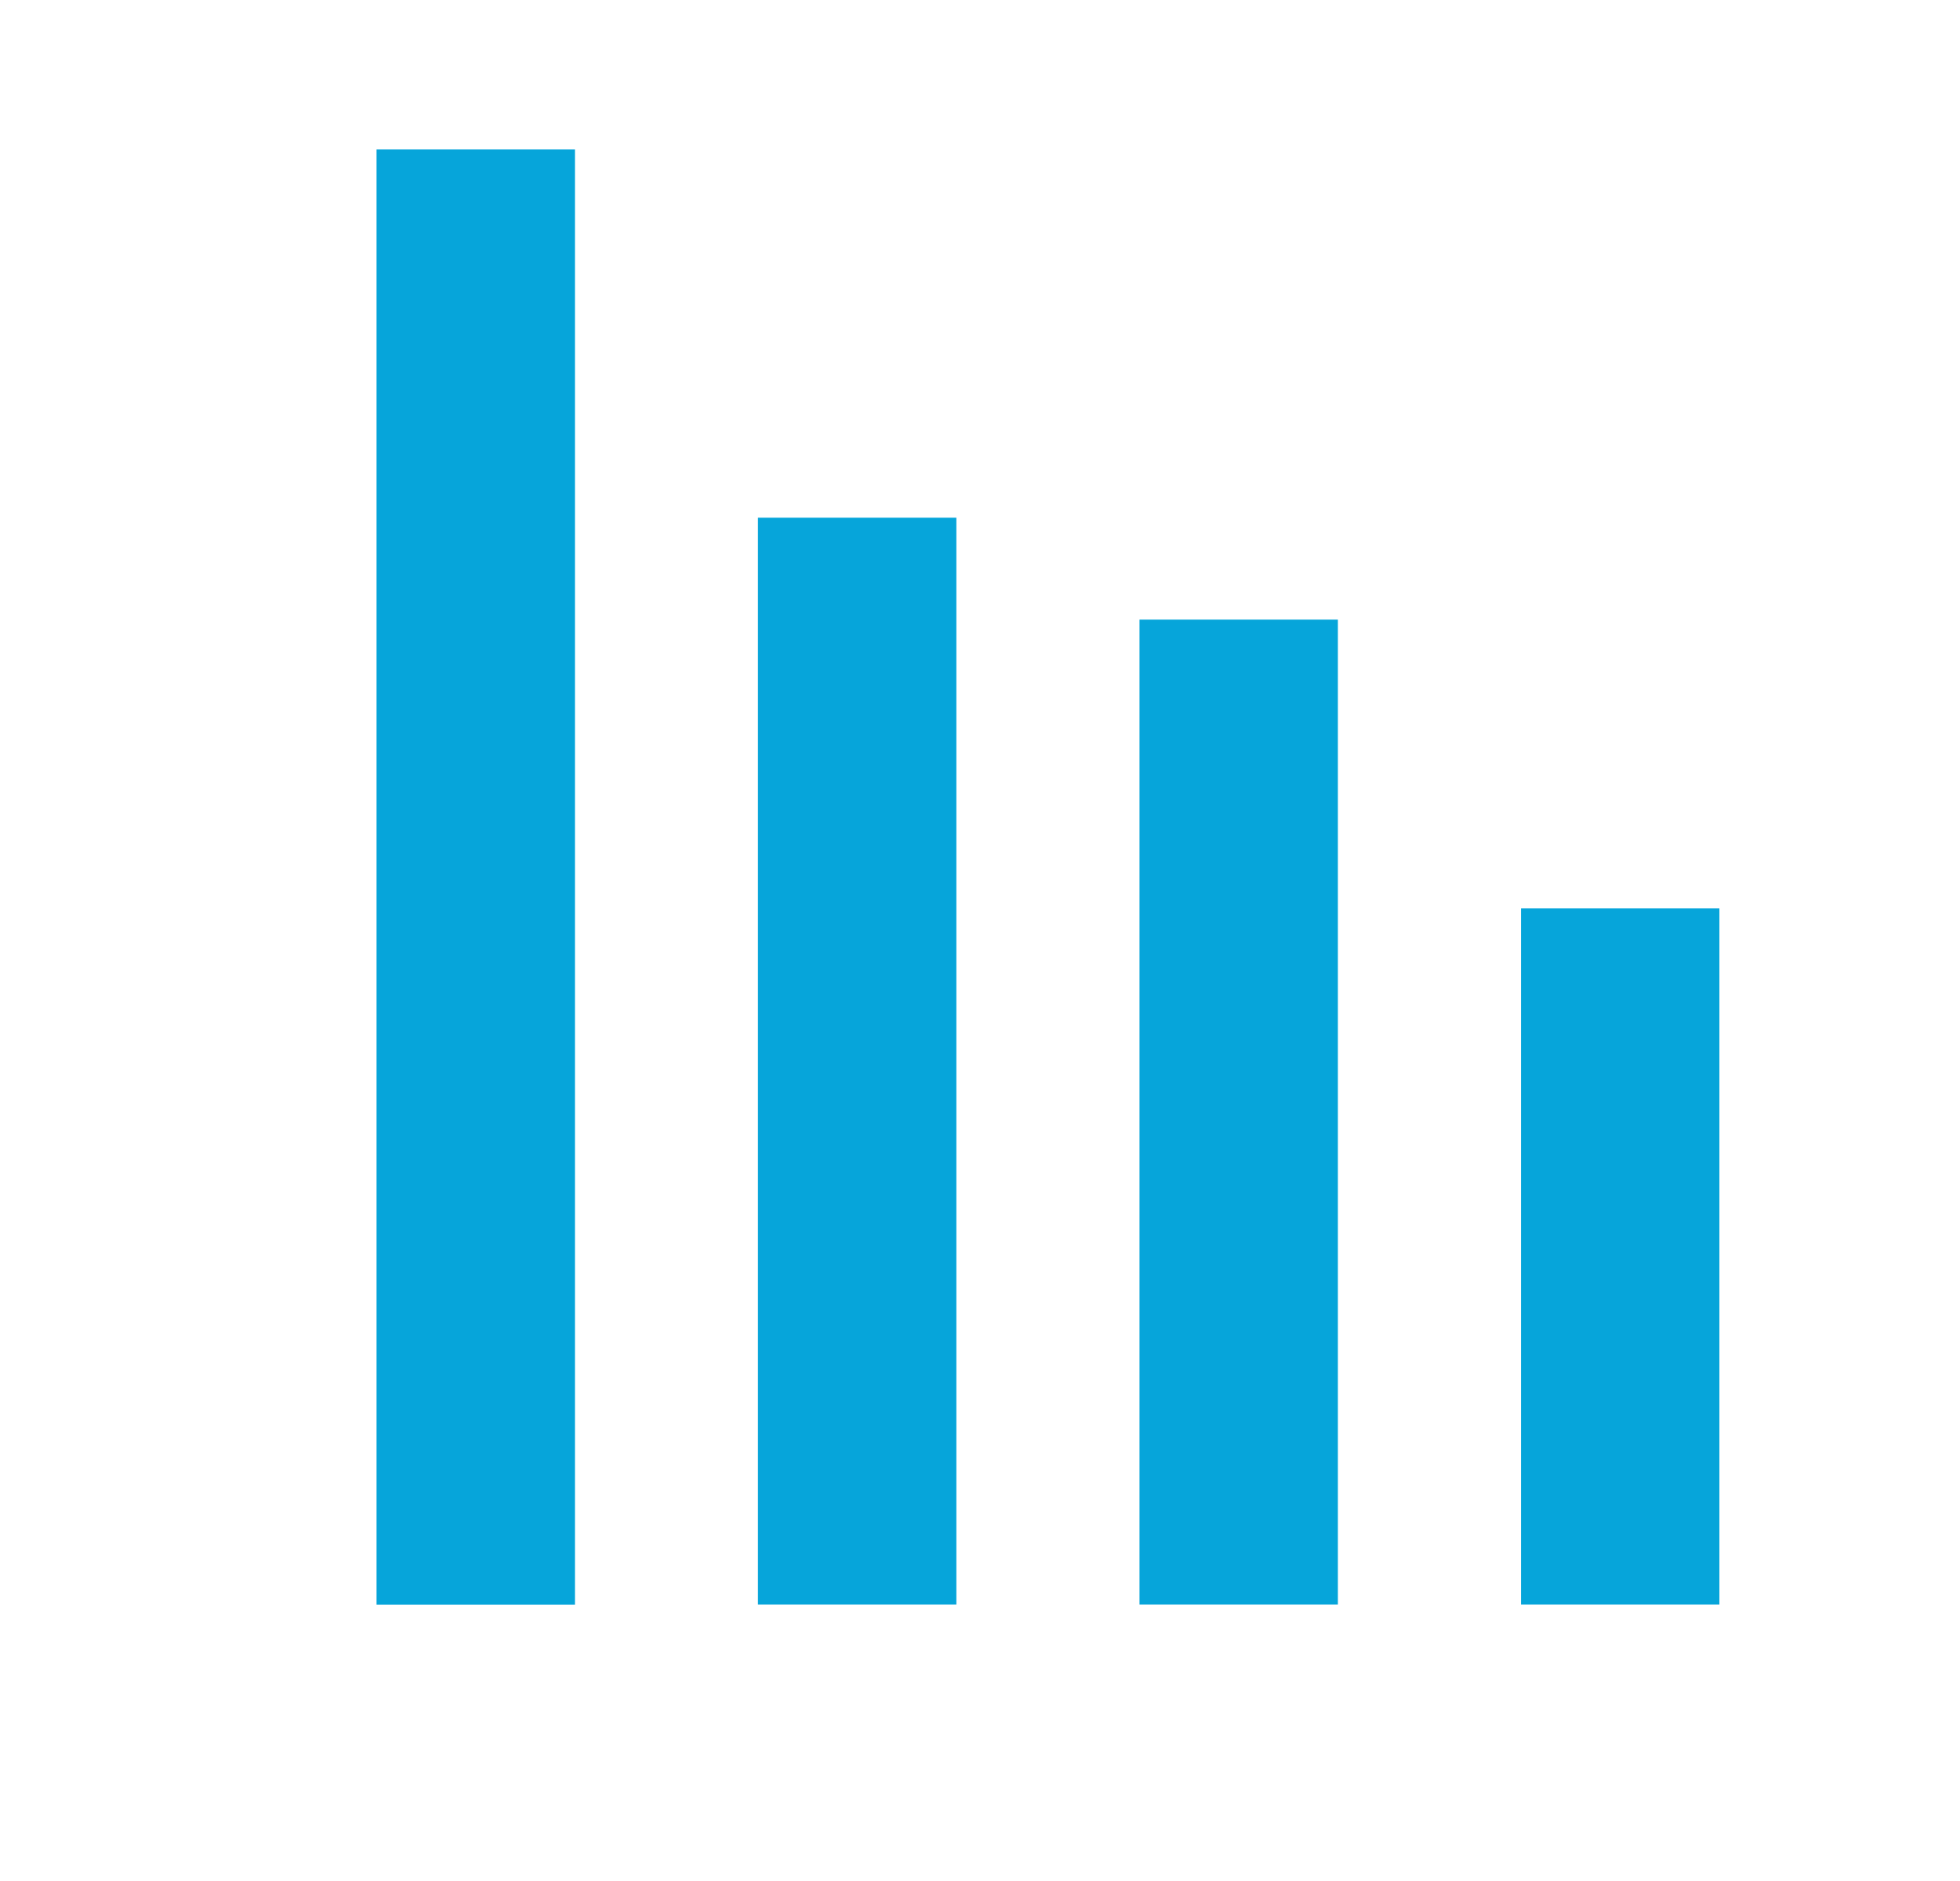
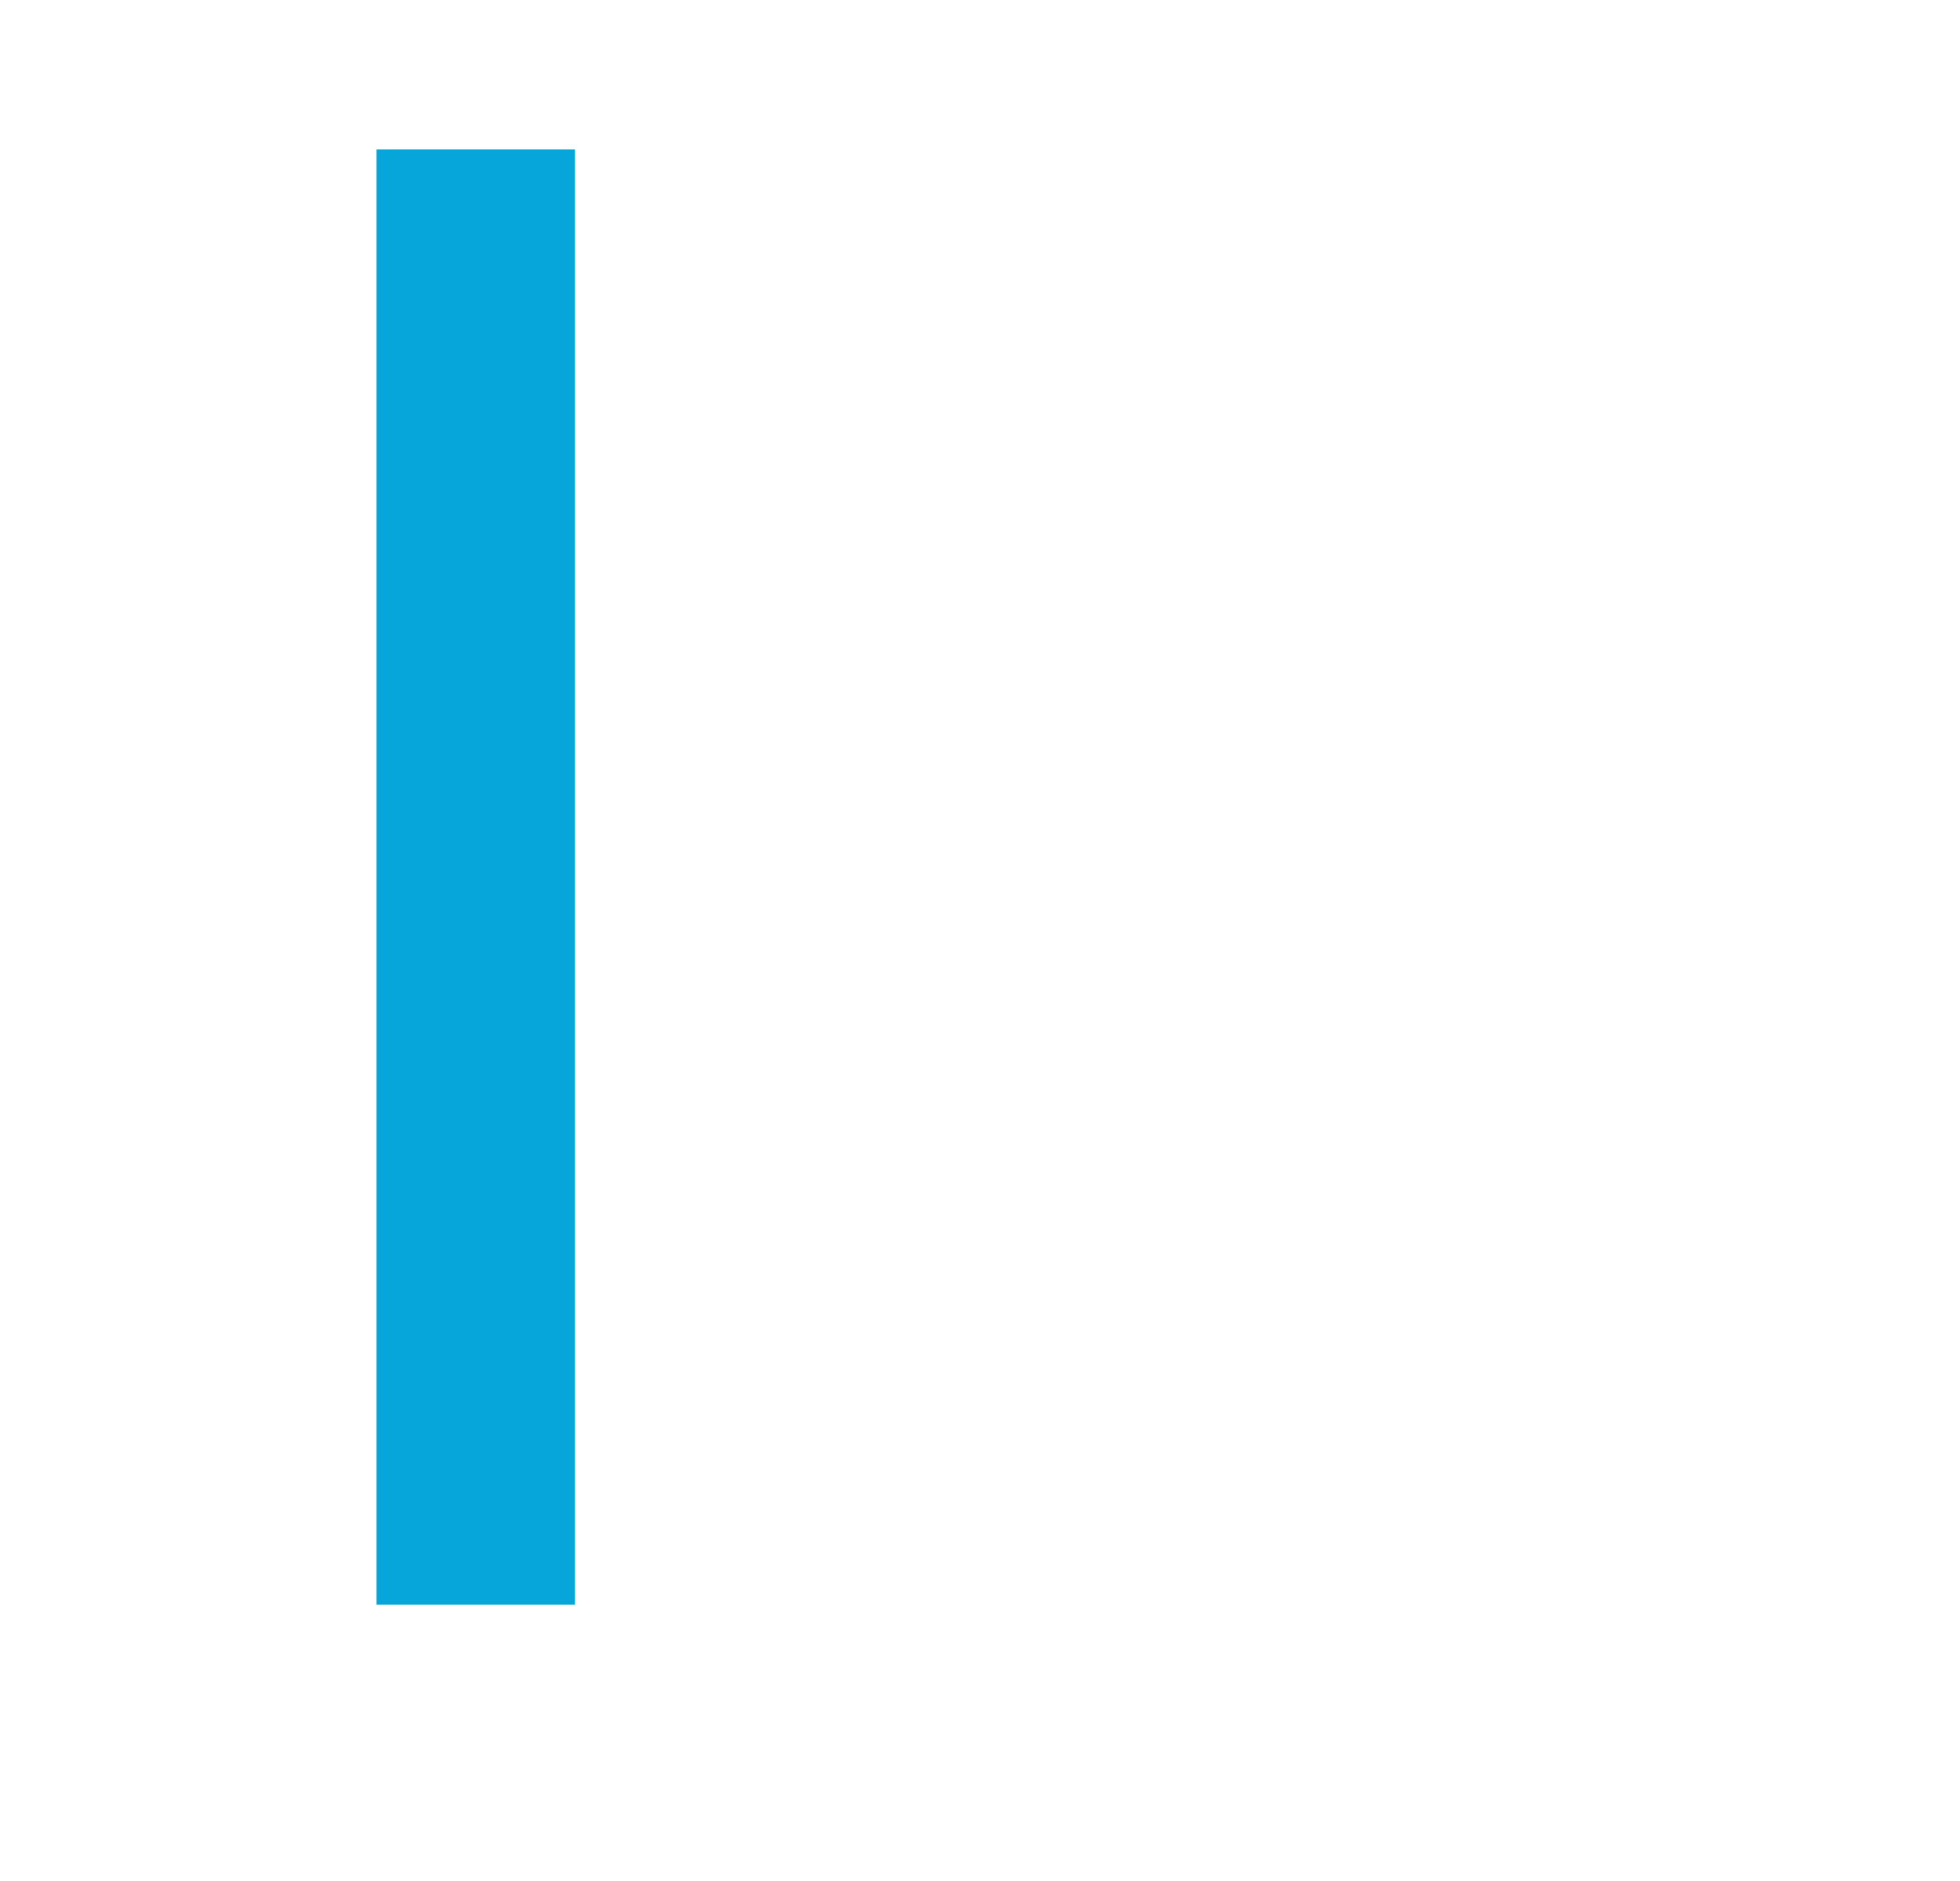
<svg xmlns="http://www.w3.org/2000/svg" width="173px" height="166px" id="Capa_1" data-name="Capa 1" viewBox="0 0 173.28 166">
  <title>Graph 2</title>
  <rect x="33.29" y="13.07" width="17.54" height="128.65" style="fill:#06a5da" />
-   <rect x="67.01" y="45.63" width="17.54" height="96.08" style="fill:#06a5da" />
-   <rect x="100.74" y="54.64" width="17.54" height="87.07" style="fill:#06a5da" />
-   <rect x="134.47" y="80.16" width="17.54" height="61.55" style="fill:#06a5da" />
</svg>